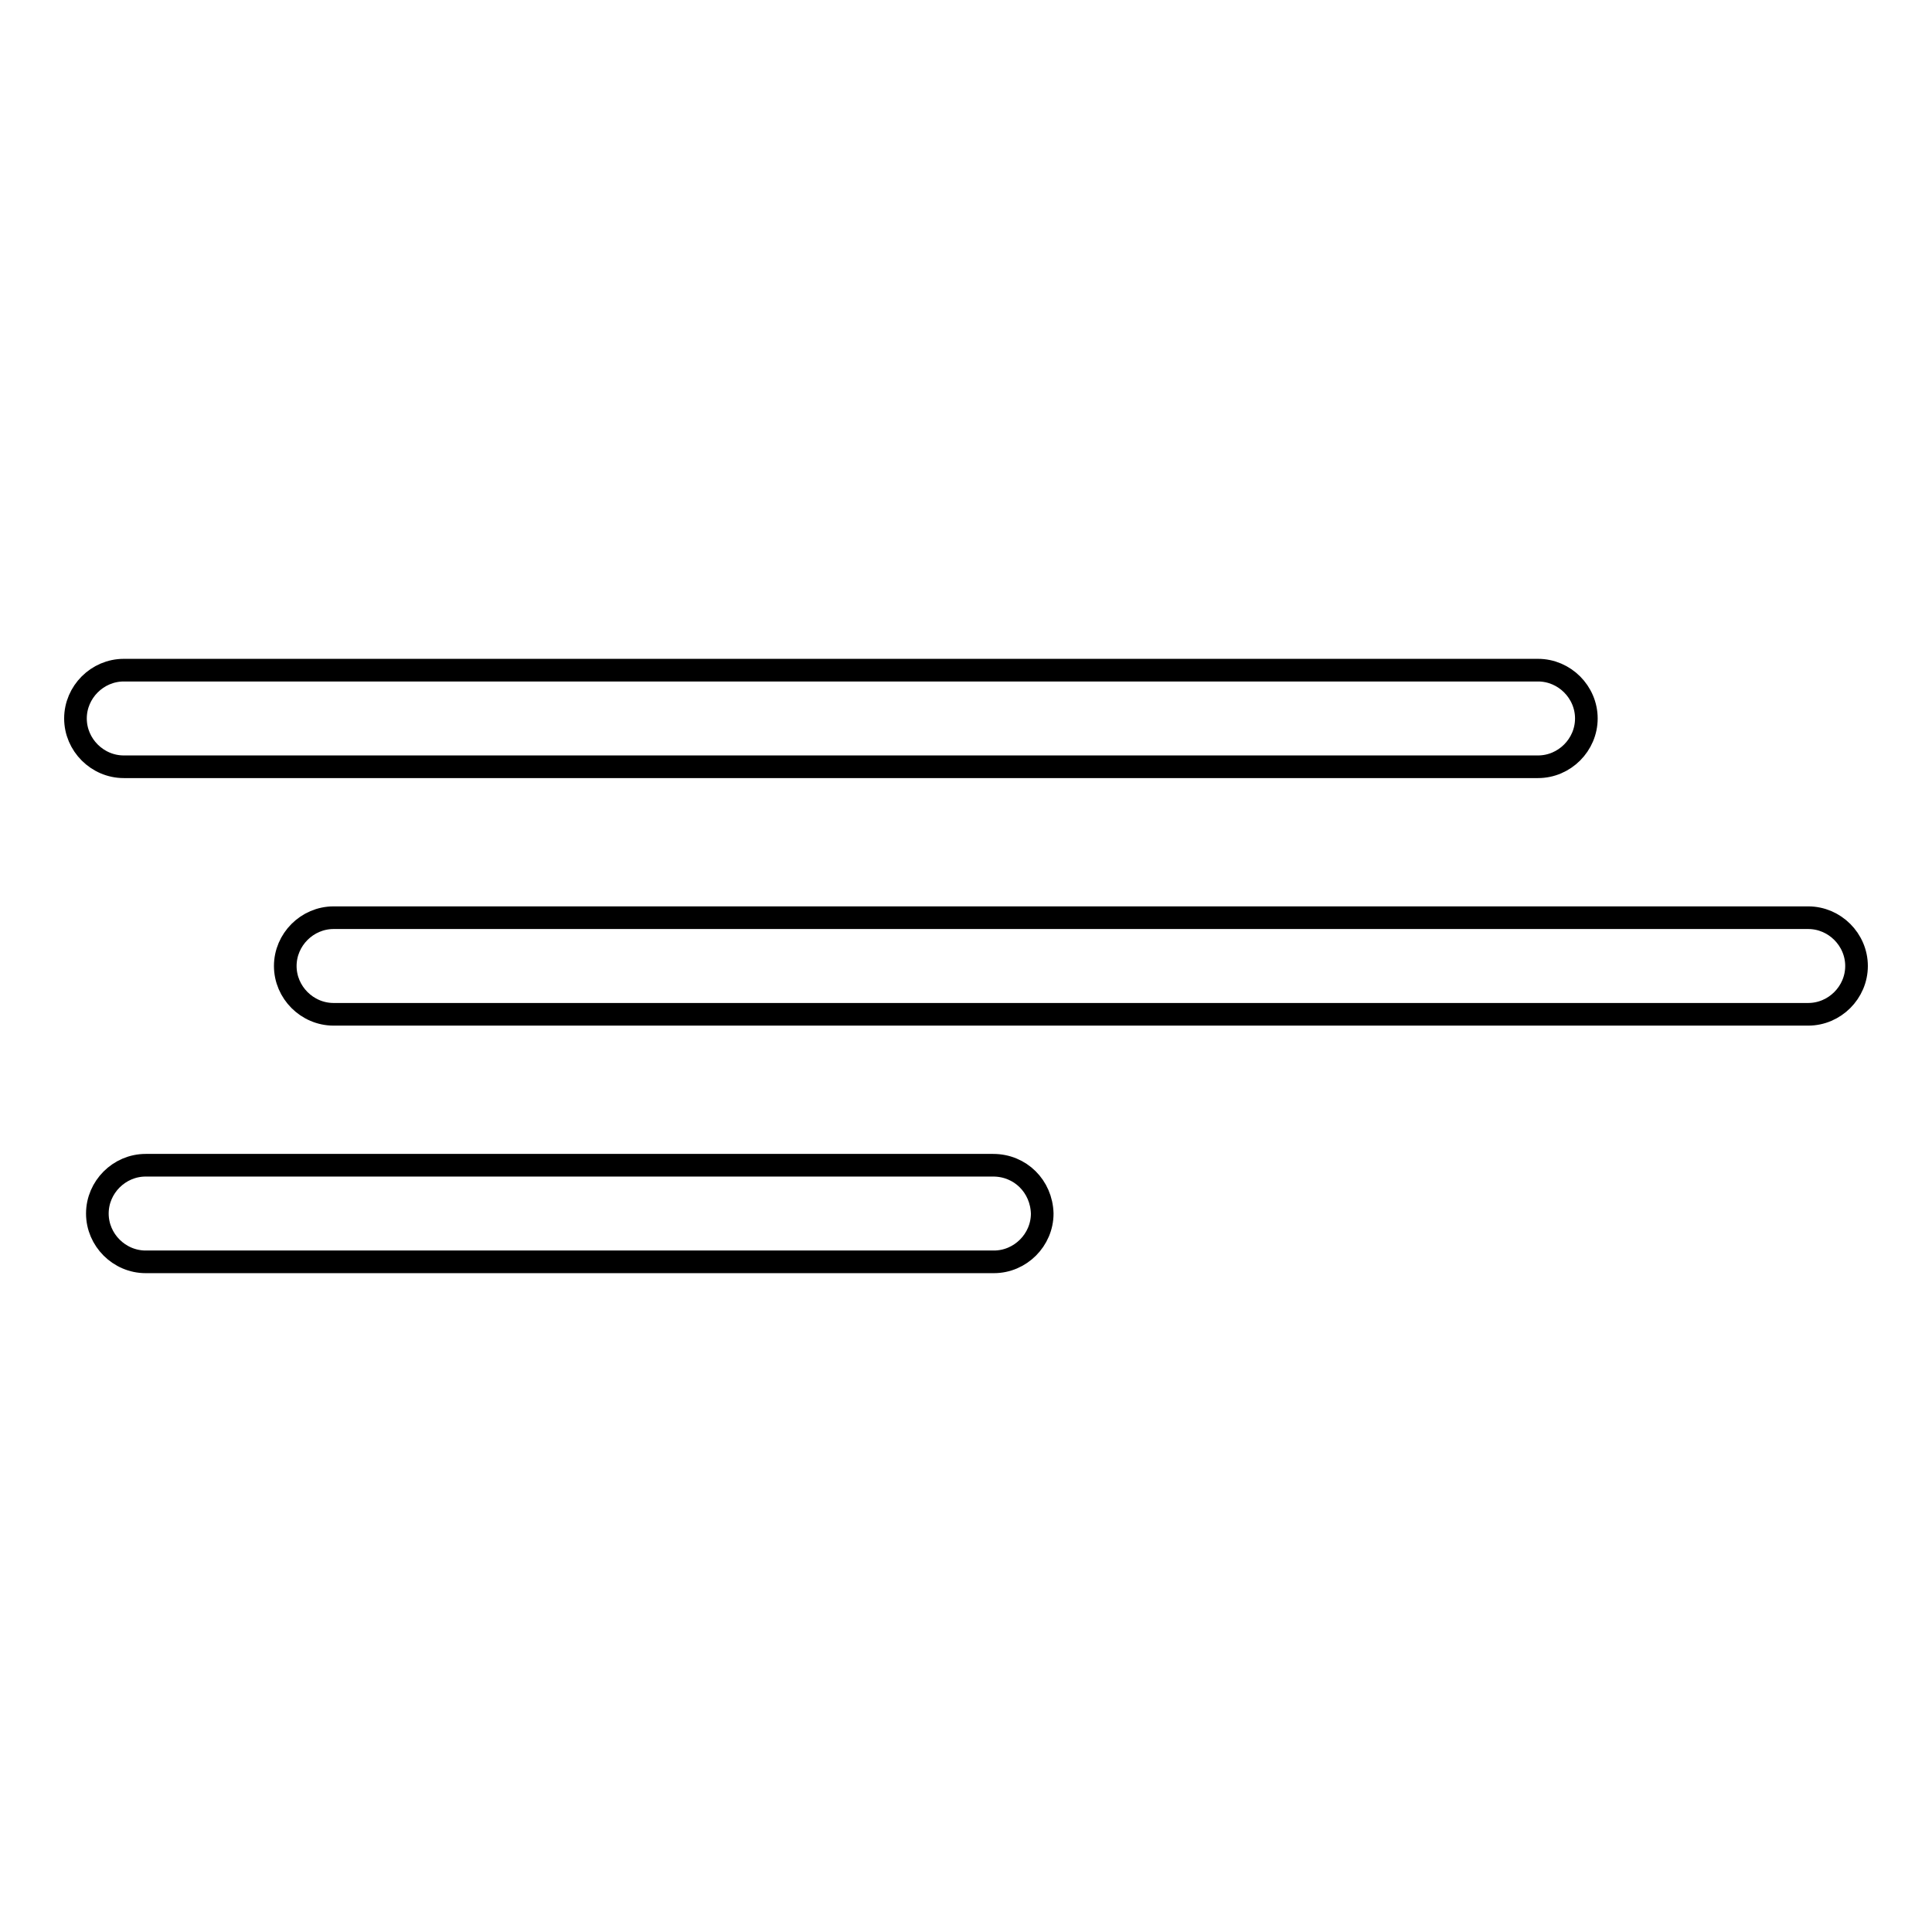
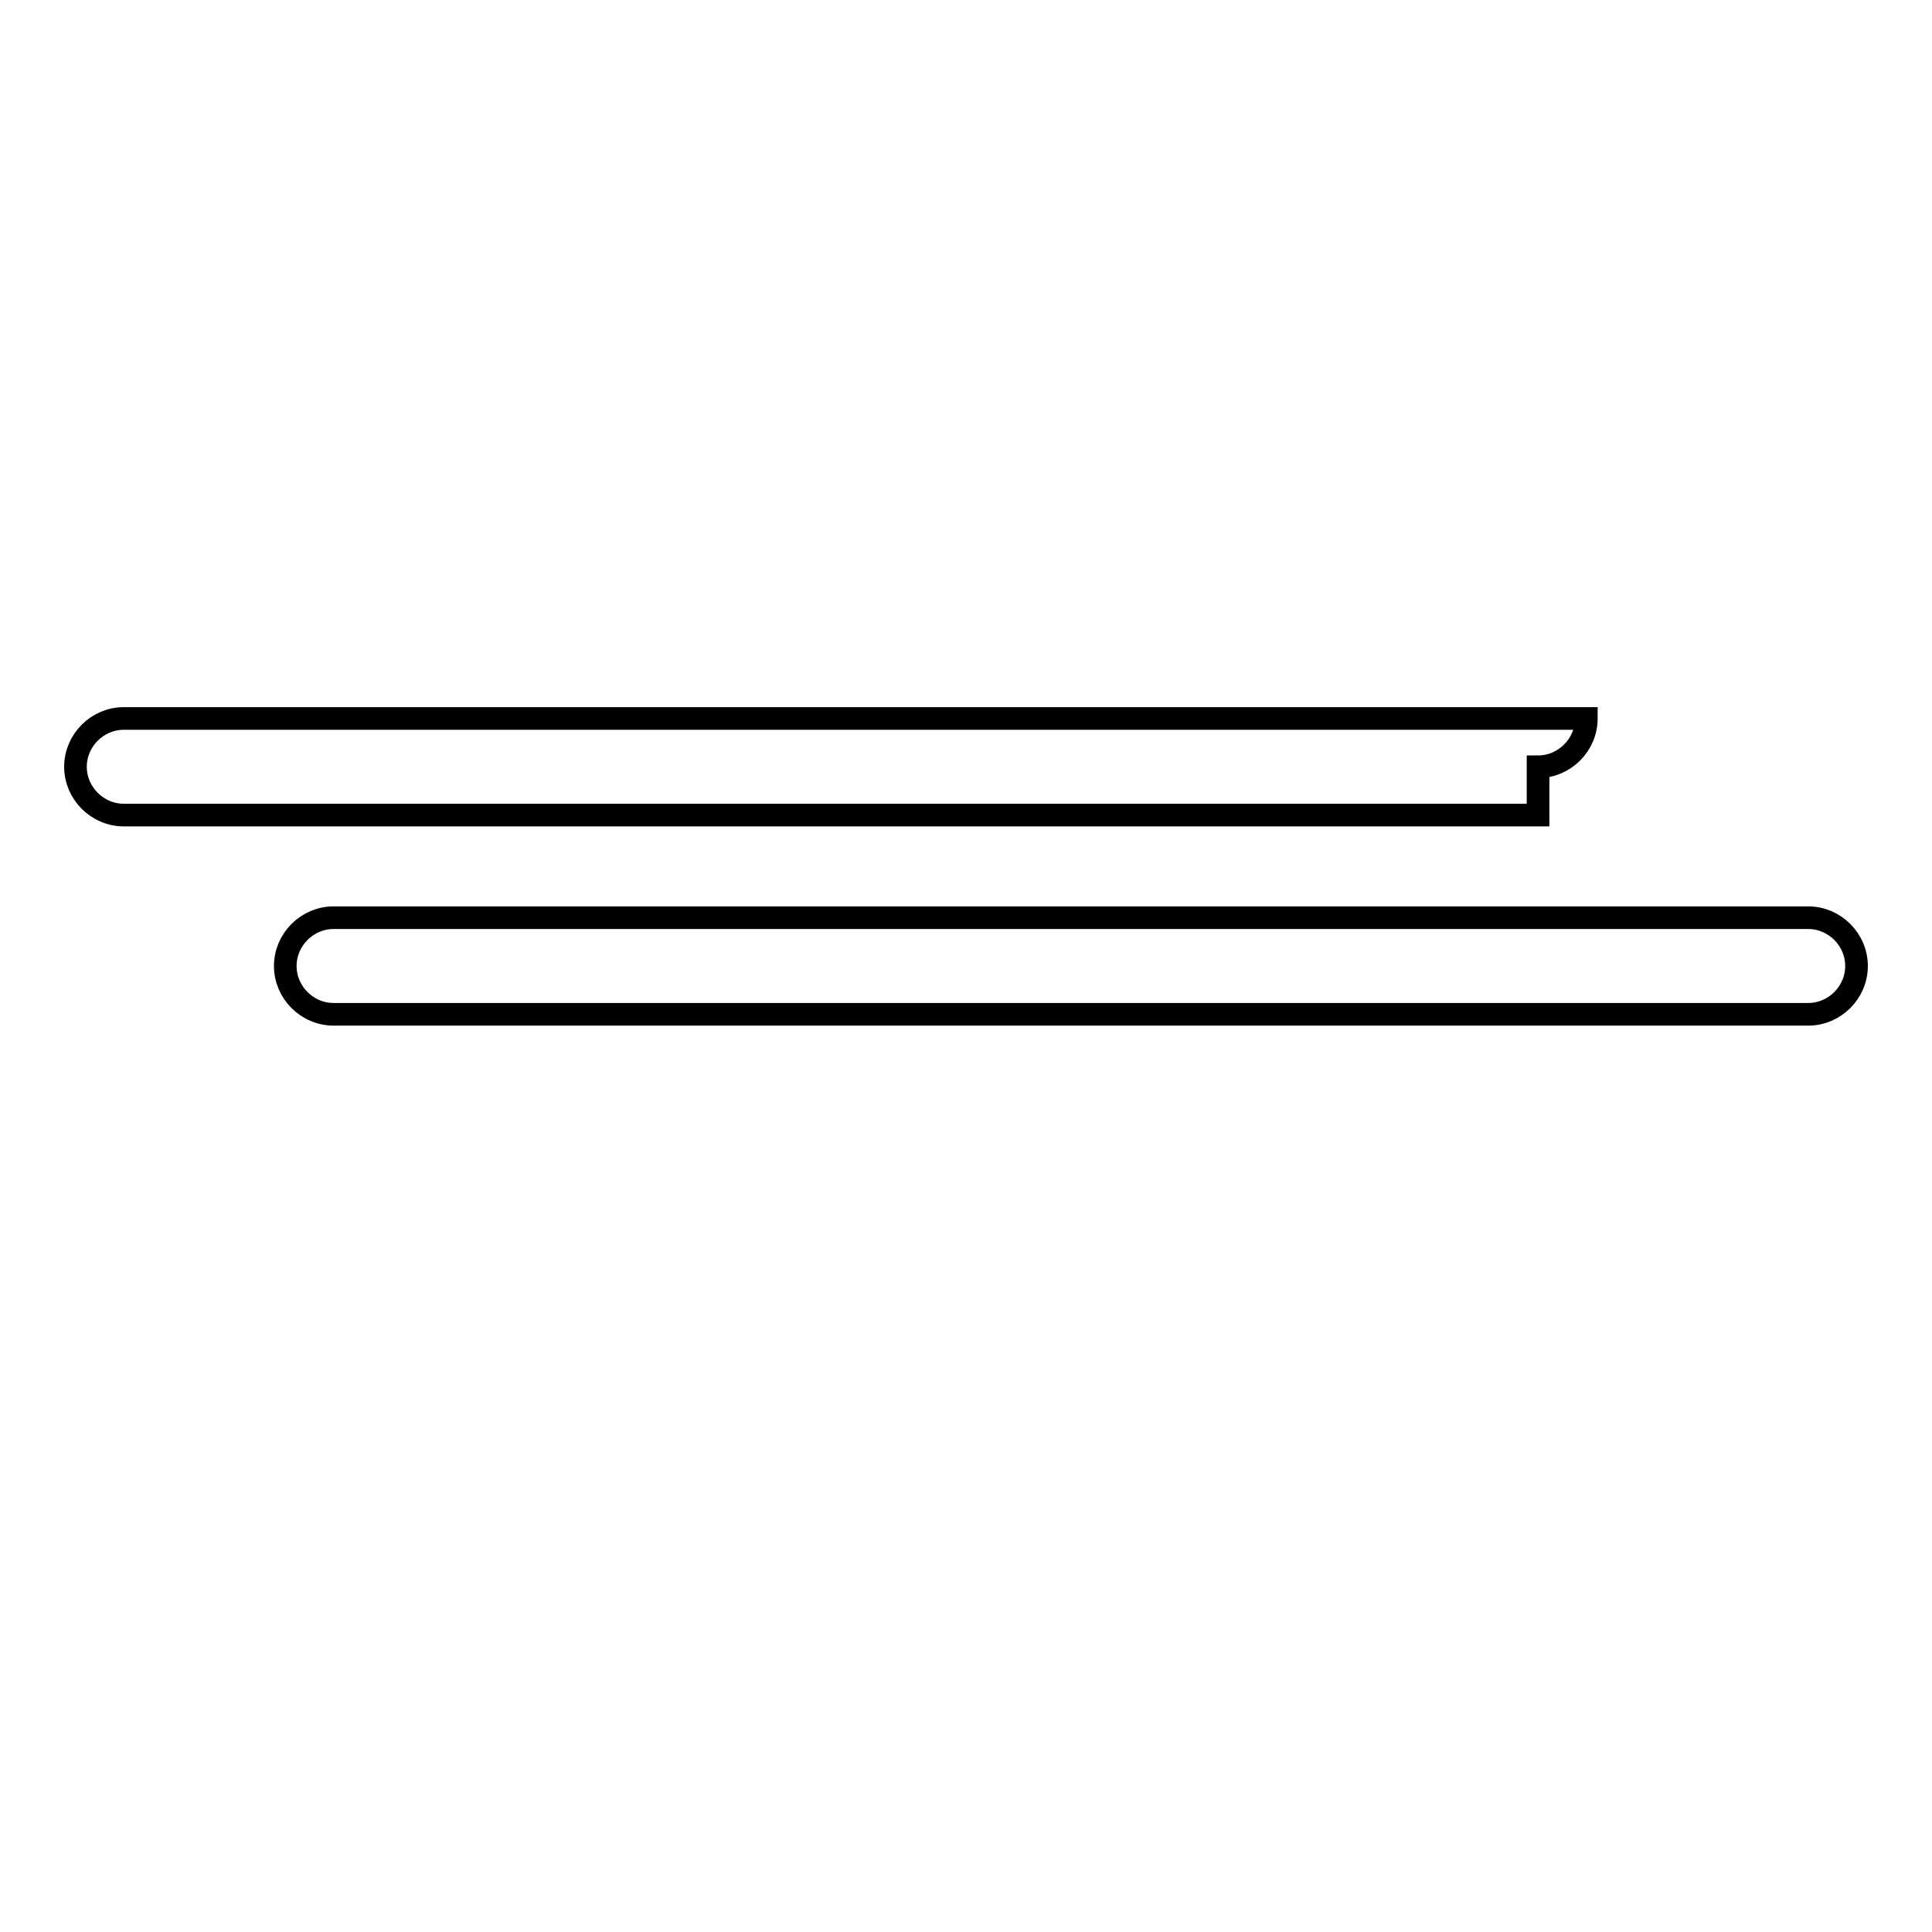
<svg xmlns="http://www.w3.org/2000/svg" version="1.1" x="0px" y="0px" viewBox="0 0 256 256" enable-background="new 0 0 256 256" xml:space="preserve">
  <g>
    <g>
      <g>
        <g>
          <path stroke-width="3" fill-opacity="0" stroke="#000000" d="M239.6,121.6H44.2c-3.5,0-6.4,2.9-6.4,6.4c0,3.5,2.9,6.4,6.4,6.4h195.4c3.5,0,6.4-2.9,6.4-6.4C246,124.5,243.1,121.6,239.6,121.6z" />
-           <path stroke-width="3" fill-opacity="0" stroke="#000000" d="M131.6,154.4H19.3c-3.5,0-6.4,2.9-6.4,6.4c0,3.5,2.9,6.4,6.4,6.4h112.4c3.5,0,6.4-2.9,6.4-6.4C138,157.2,135.2,154.4,131.6,154.4z" />
-           <path stroke-width="3" fill-opacity="0" stroke="#000000" d="M203.8,101.6c3.5,0,6.4-2.9,6.4-6.4c0-3.5-2.9-6.4-6.4-6.4H16.4c-3.5,0-6.4,2.9-6.4,6.4c0,3.5,2.9,6.4,6.4,6.4H203.8z" />
+           <path stroke-width="3" fill-opacity="0" stroke="#000000" d="M203.8,101.6c3.5,0,6.4-2.9,6.4-6.4H16.4c-3.5,0-6.4,2.9-6.4,6.4c0,3.5,2.9,6.4,6.4,6.4H203.8z" />
        </g>
      </g>
      <g />
      <g />
      <g />
      <g />
      <g />
      <g />
      <g />
      <g />
      <g />
      <g />
      <g />
      <g />
      <g />
      <g />
      <g />
    </g>
  </g>
</svg>